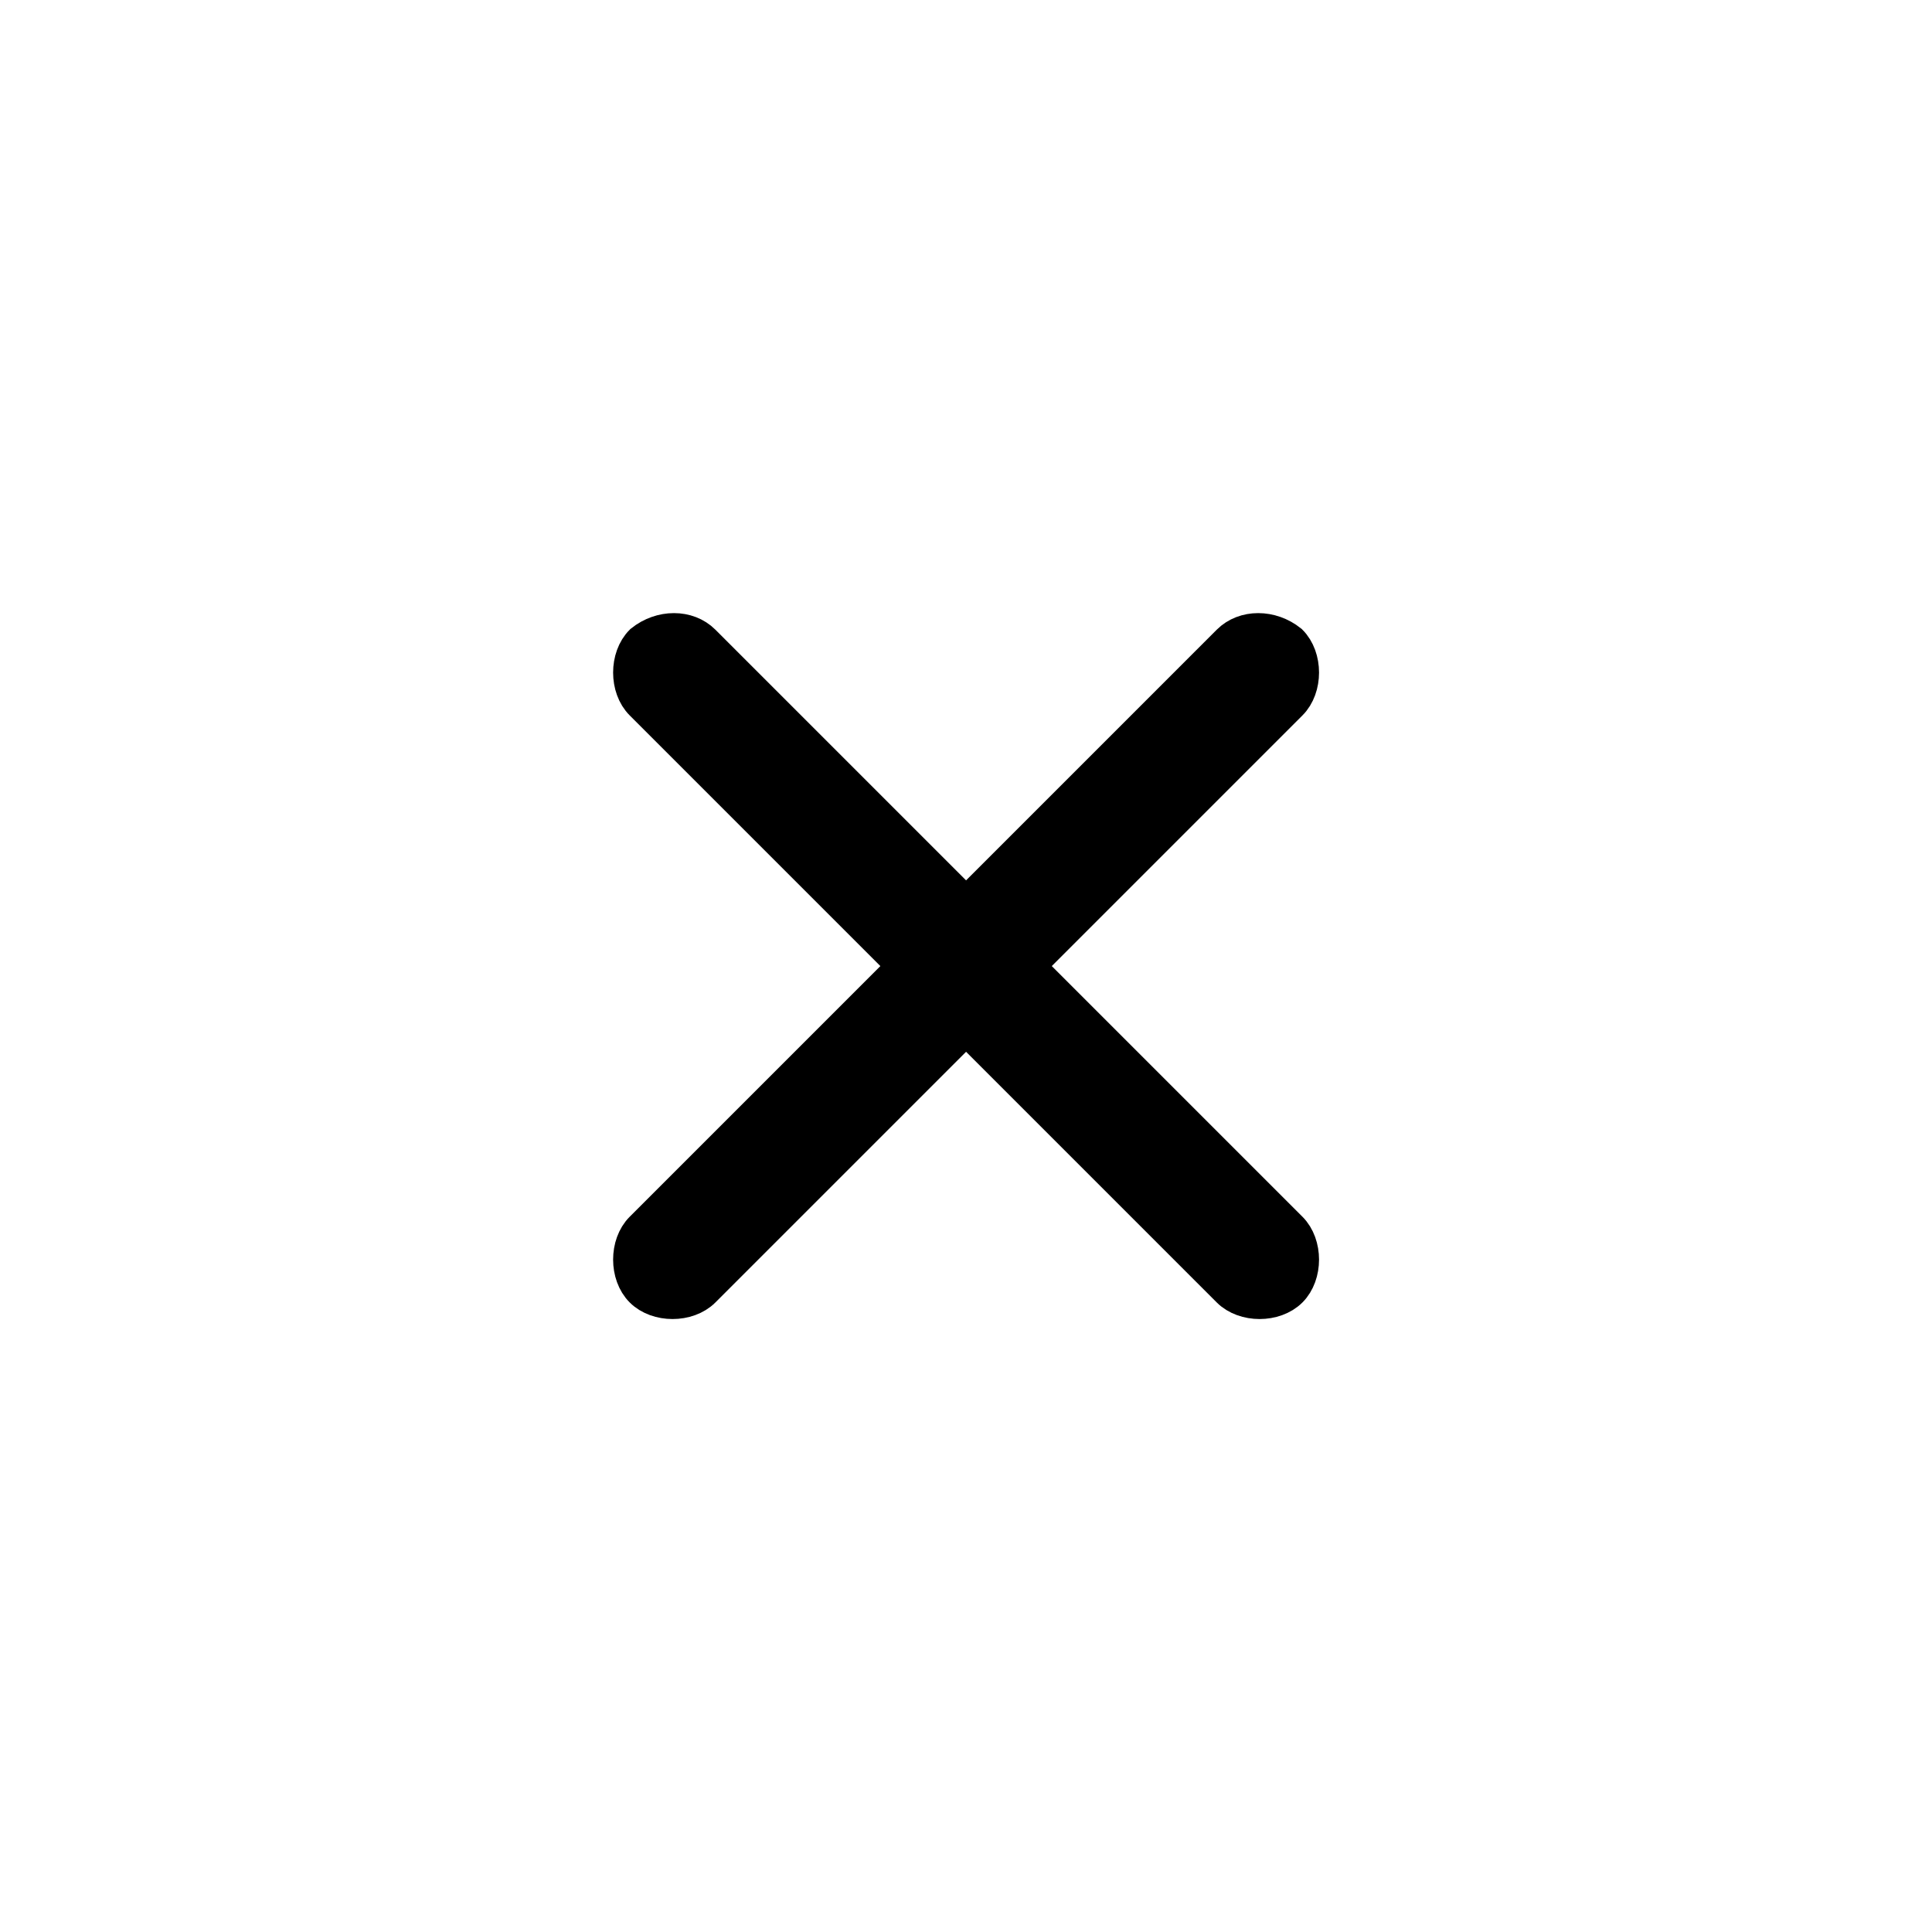
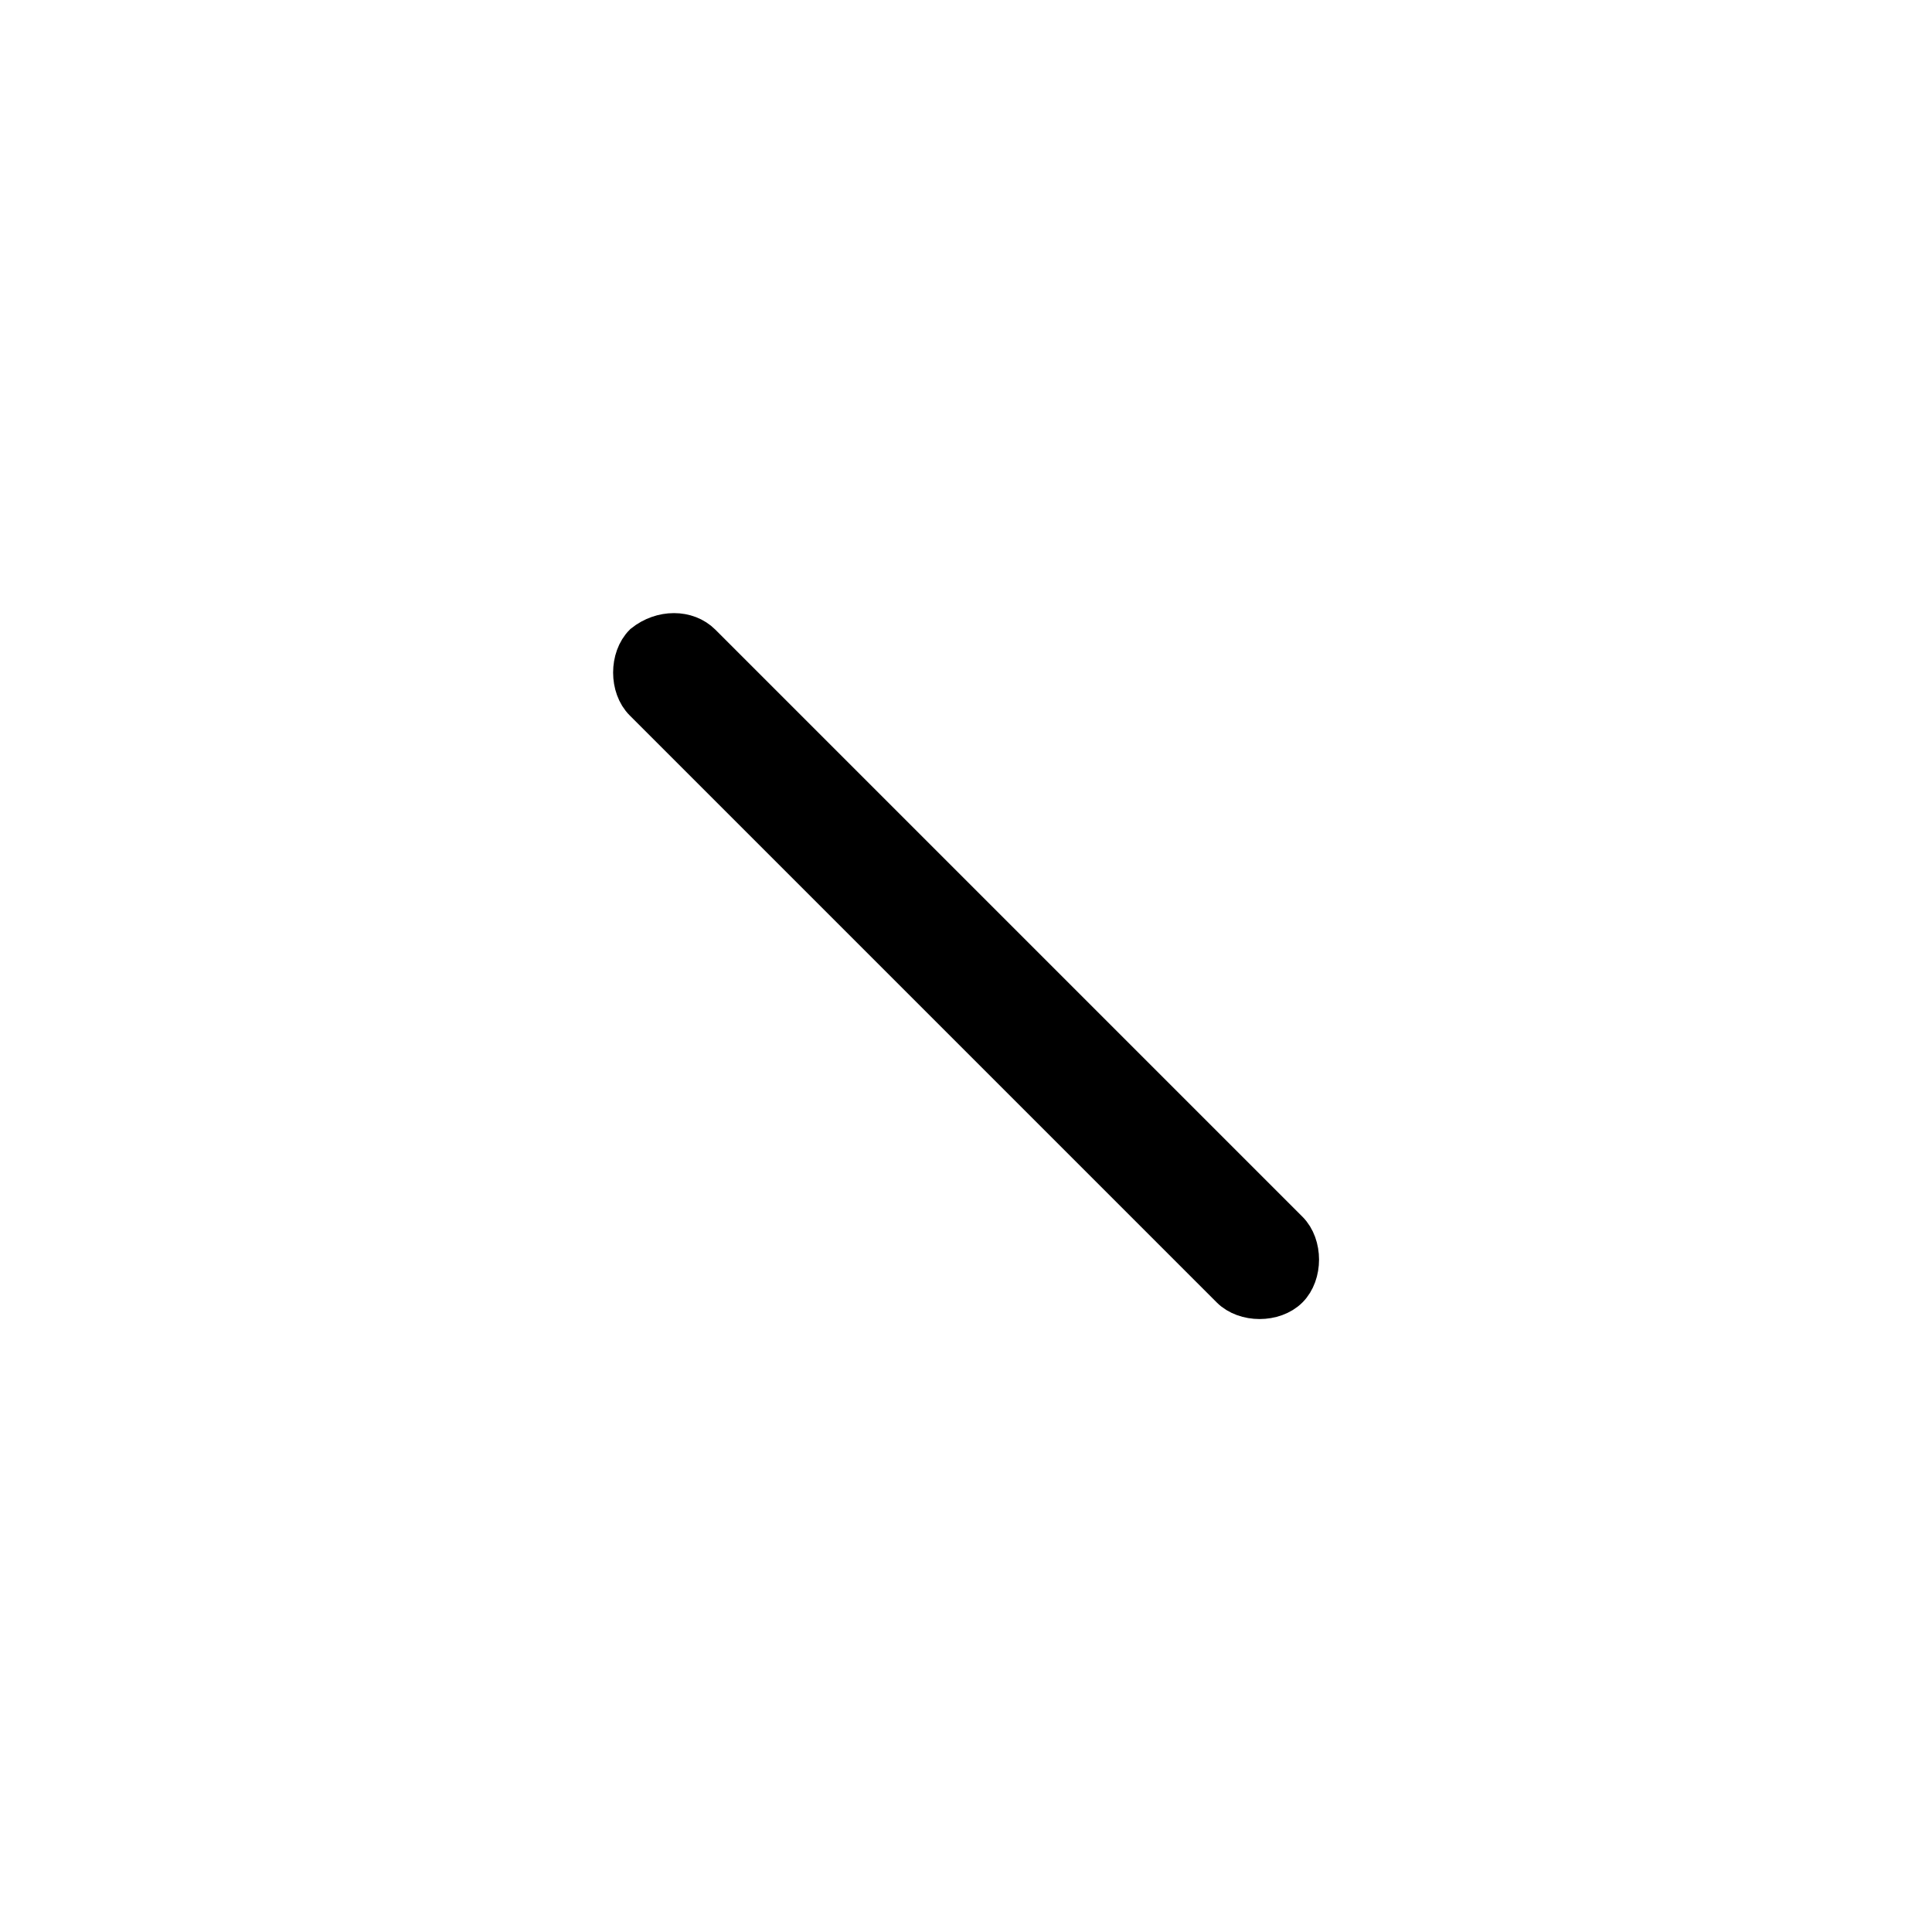
<svg xmlns="http://www.w3.org/2000/svg" version="1.1" id="Warstwa_1" x="0px" y="0px" viewBox="0 0 52 52" style="enable-background:new 0 0 52 52;" xml:space="preserve">
  <style type="text/css">
	.st0{fill-rule:evenodd;clip-rule:evenodd;fill:#000000;stroke:#000000;stroke-miterlimit:10;}
</style>
  <g id="Group_281" transform="translate(-1244 -34)">
    <g id="x" transform="translate(1252.002 42.002)">
-       <path id="Path_42" class="st0" d="M26.7,9.3c0.4,0.4,0.4,1.2,0,1.6l0,0L10.9,26.7c-0.4,0.4-1.2,0.4-1.6,0s-0.4-1.2,0-1.6L25.1,9.3    C25.5,8.9,26.2,8.9,26.7,9.3L26.7,9.3z" />
      <path id="Path_43" class="st0" d="M9.3,9.3c-0.4,0.4-0.4,1.2,0,1.6l0,0l15.8,15.8c0.4,0.4,1.2,0.4,1.6,0s0.4-1.2,0-1.6L10.9,9.3    C10.5,8.9,9.8,8.9,9.3,9.3L9.3,9.3z" />
    </g>
  </g>
</svg>